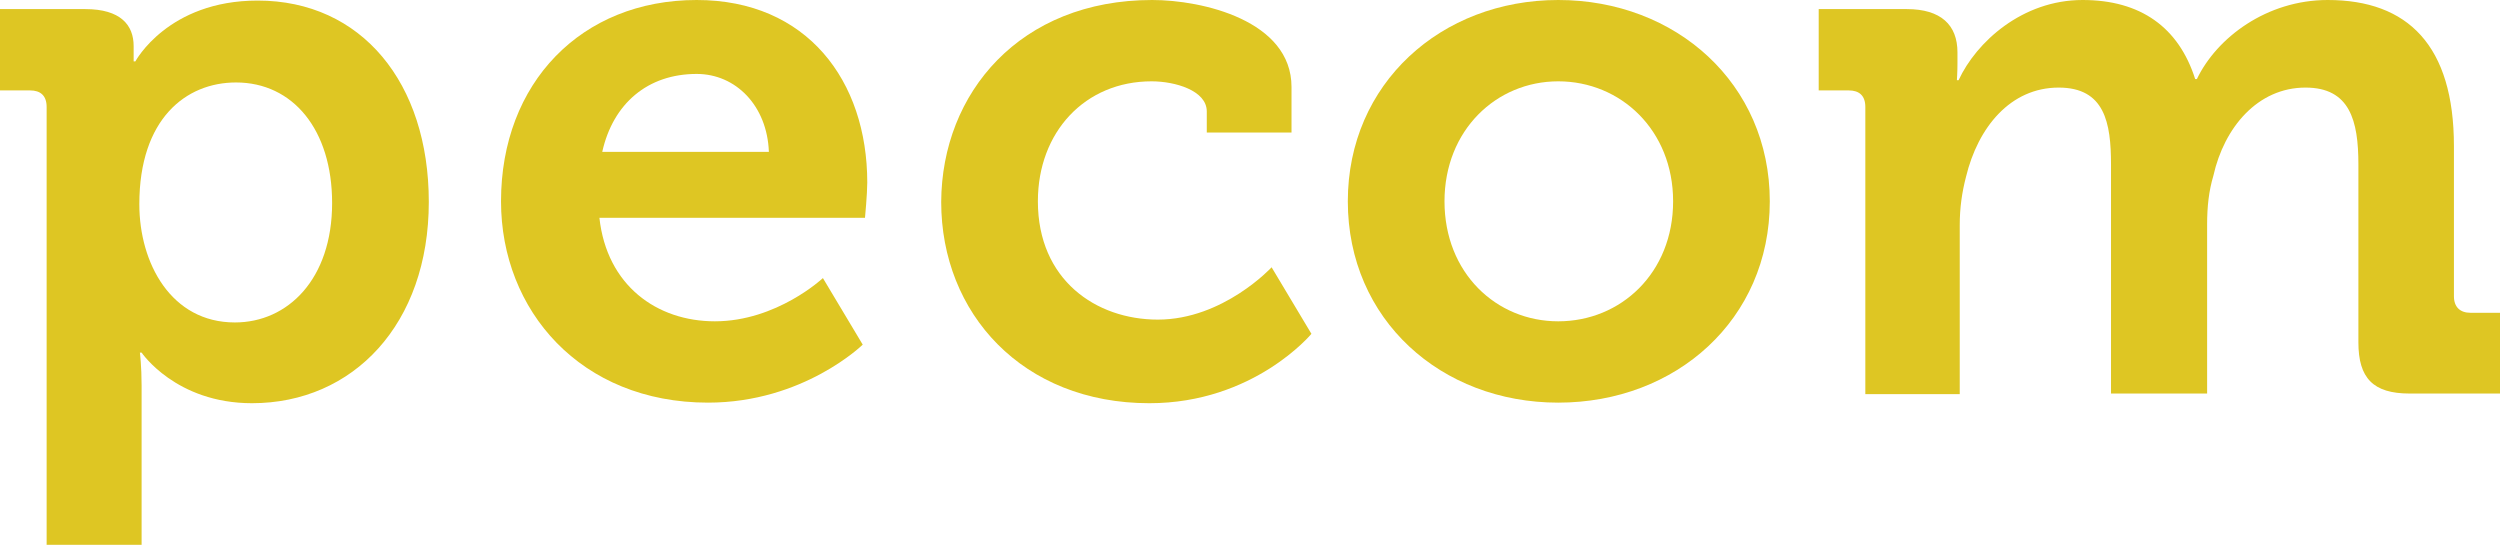
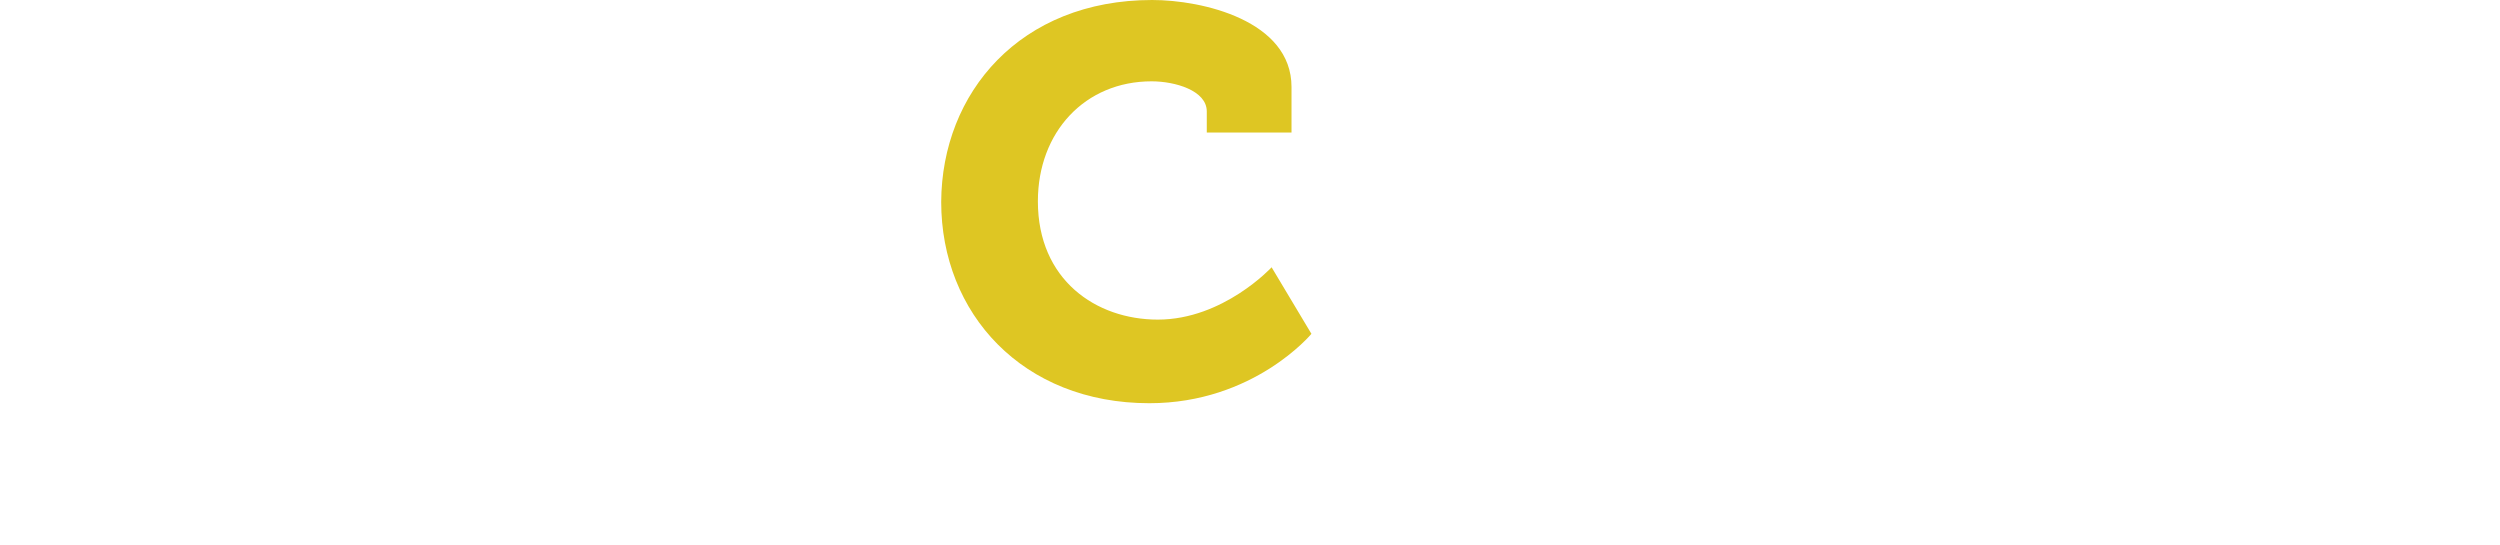
<svg xmlns="http://www.w3.org/2000/svg" xml:space="preserve" style="enable-background:new 0 0 439.6 95.8;" viewBox="0 0 439.6 95.8" y="0px" x="0px" id="Layer_1" version="1.1">
  <style type="text/css">
	.st0{fill:#DEC623;}
</style>
  <g>
-     <path d="M8.2,18.8c0-2-1.1-2.9-2.9-2.9H0V1.6h15c6.2,0,8.5,2.8,8.5,6.5c0,1.6,0,2.7,0,2.7h0.3c0,0,5.7-10.7,21.5-10.7   c18.3,0,30.1,14.5,30.1,35.4c0,21.5-13.3,35.4-31.1,35.4c-13.4,0-19.4-8.9-19.4-8.9h-0.3c0,0,0.3,2.4,0.3,5.8v28H8.2V18.8z    M41.3,56.7c9.3,0,17.1-7.6,17.1-21c0-12.9-6.9-21.2-16.9-21.2c-8.8,0-17,6.4-17,21.4C24.5,46.3,30.1,56.7,41.3,56.7z" class="st0" />
-     <path d="M122.5,0c19.4,0,30,14.2,30,32.1c0,2-0.4,6.2-0.4,6.2h-46.7c1.3,11.9,10.1,18.2,20.3,18.2   c10.9,0,19-7.6,19-7.6l7,11.7c0,0-10.4,10.2-27.2,10.2c-22.4,0-36.4-16.2-36.4-35.4C88.1,14.6,102.2,0,122.5,0z M135.2,26.7   c-0.3-8.1-5.8-13.7-12.7-13.7c-8.6,0-14.7,5.2-16.6,13.7H135.2z" class="st0" />
    <path d="M202.6,0c8.8,0,24.5,3.6,24.5,15.3v8h-14.9v-3.7c0-3.7-5.6-5.3-9.7-5.3c-11.7,0-20,8.9-20,21.1   c0,13.8,10.2,20.8,21.1,20.8c11.5,0,20-9.2,20-9.2l7,11.7c0,0-10.1,12.2-28.5,12.2c-22.3,0-36.6-15.8-36.6-35.4   C165.6,16.3,179.4,0,202.6,0z" class="st0" />
-     <path d="M274,0c20.7,0,37.2,14.7,37.2,35.4c0,20.8-16.5,35.4-37.2,35.4c-20.6,0-37-14.6-37-35.4   C237,14.7,253.4,0,274,0z M274,56.5c11,0,20.2-8.5,20.2-21.1c0-12.5-9.2-21.1-20.2-21.1c-10.9,0-20,8.6-20,21.1   C254,48,263.1,56.5,274,56.5z" class="st0" />
-     <path d="M328,18.8c0-2-1.1-2.9-2.9-2.9h-5.3V1.6h15.5c6,0,8.9,2.8,8.9,7.6v2c0,1.5-0.1,2.9-0.1,2.9h0.3   C347.5,7.4,355.6,0,366.2,0c10.2,0,16.9,4.8,19.8,13.9h0.3C389.8,6.6,398.6,0,409.3,0c14.1,0,22.2,8,22.2,25.7v26.4   c0,1.9,1.1,2.9,2.9,2.9h5.2v14.2h-15.9c-6.4,0-9-2.7-9-9V28.9c0-7.7-1.5-13.5-9.3-13.5c-8.4,0-14.3,7-16.2,15.5   c-0.8,2.7-1.1,5.4-1.1,8.6v29.7h-16.9V28.9c0-7.3-1.1-13.5-9.2-13.5c-8.5,0-14.2,7-16.3,15.7c-0.7,2.7-1.1,5.4-1.1,8.5v29.7H328   V18.8z" class="st0" />
  </g>
</svg>